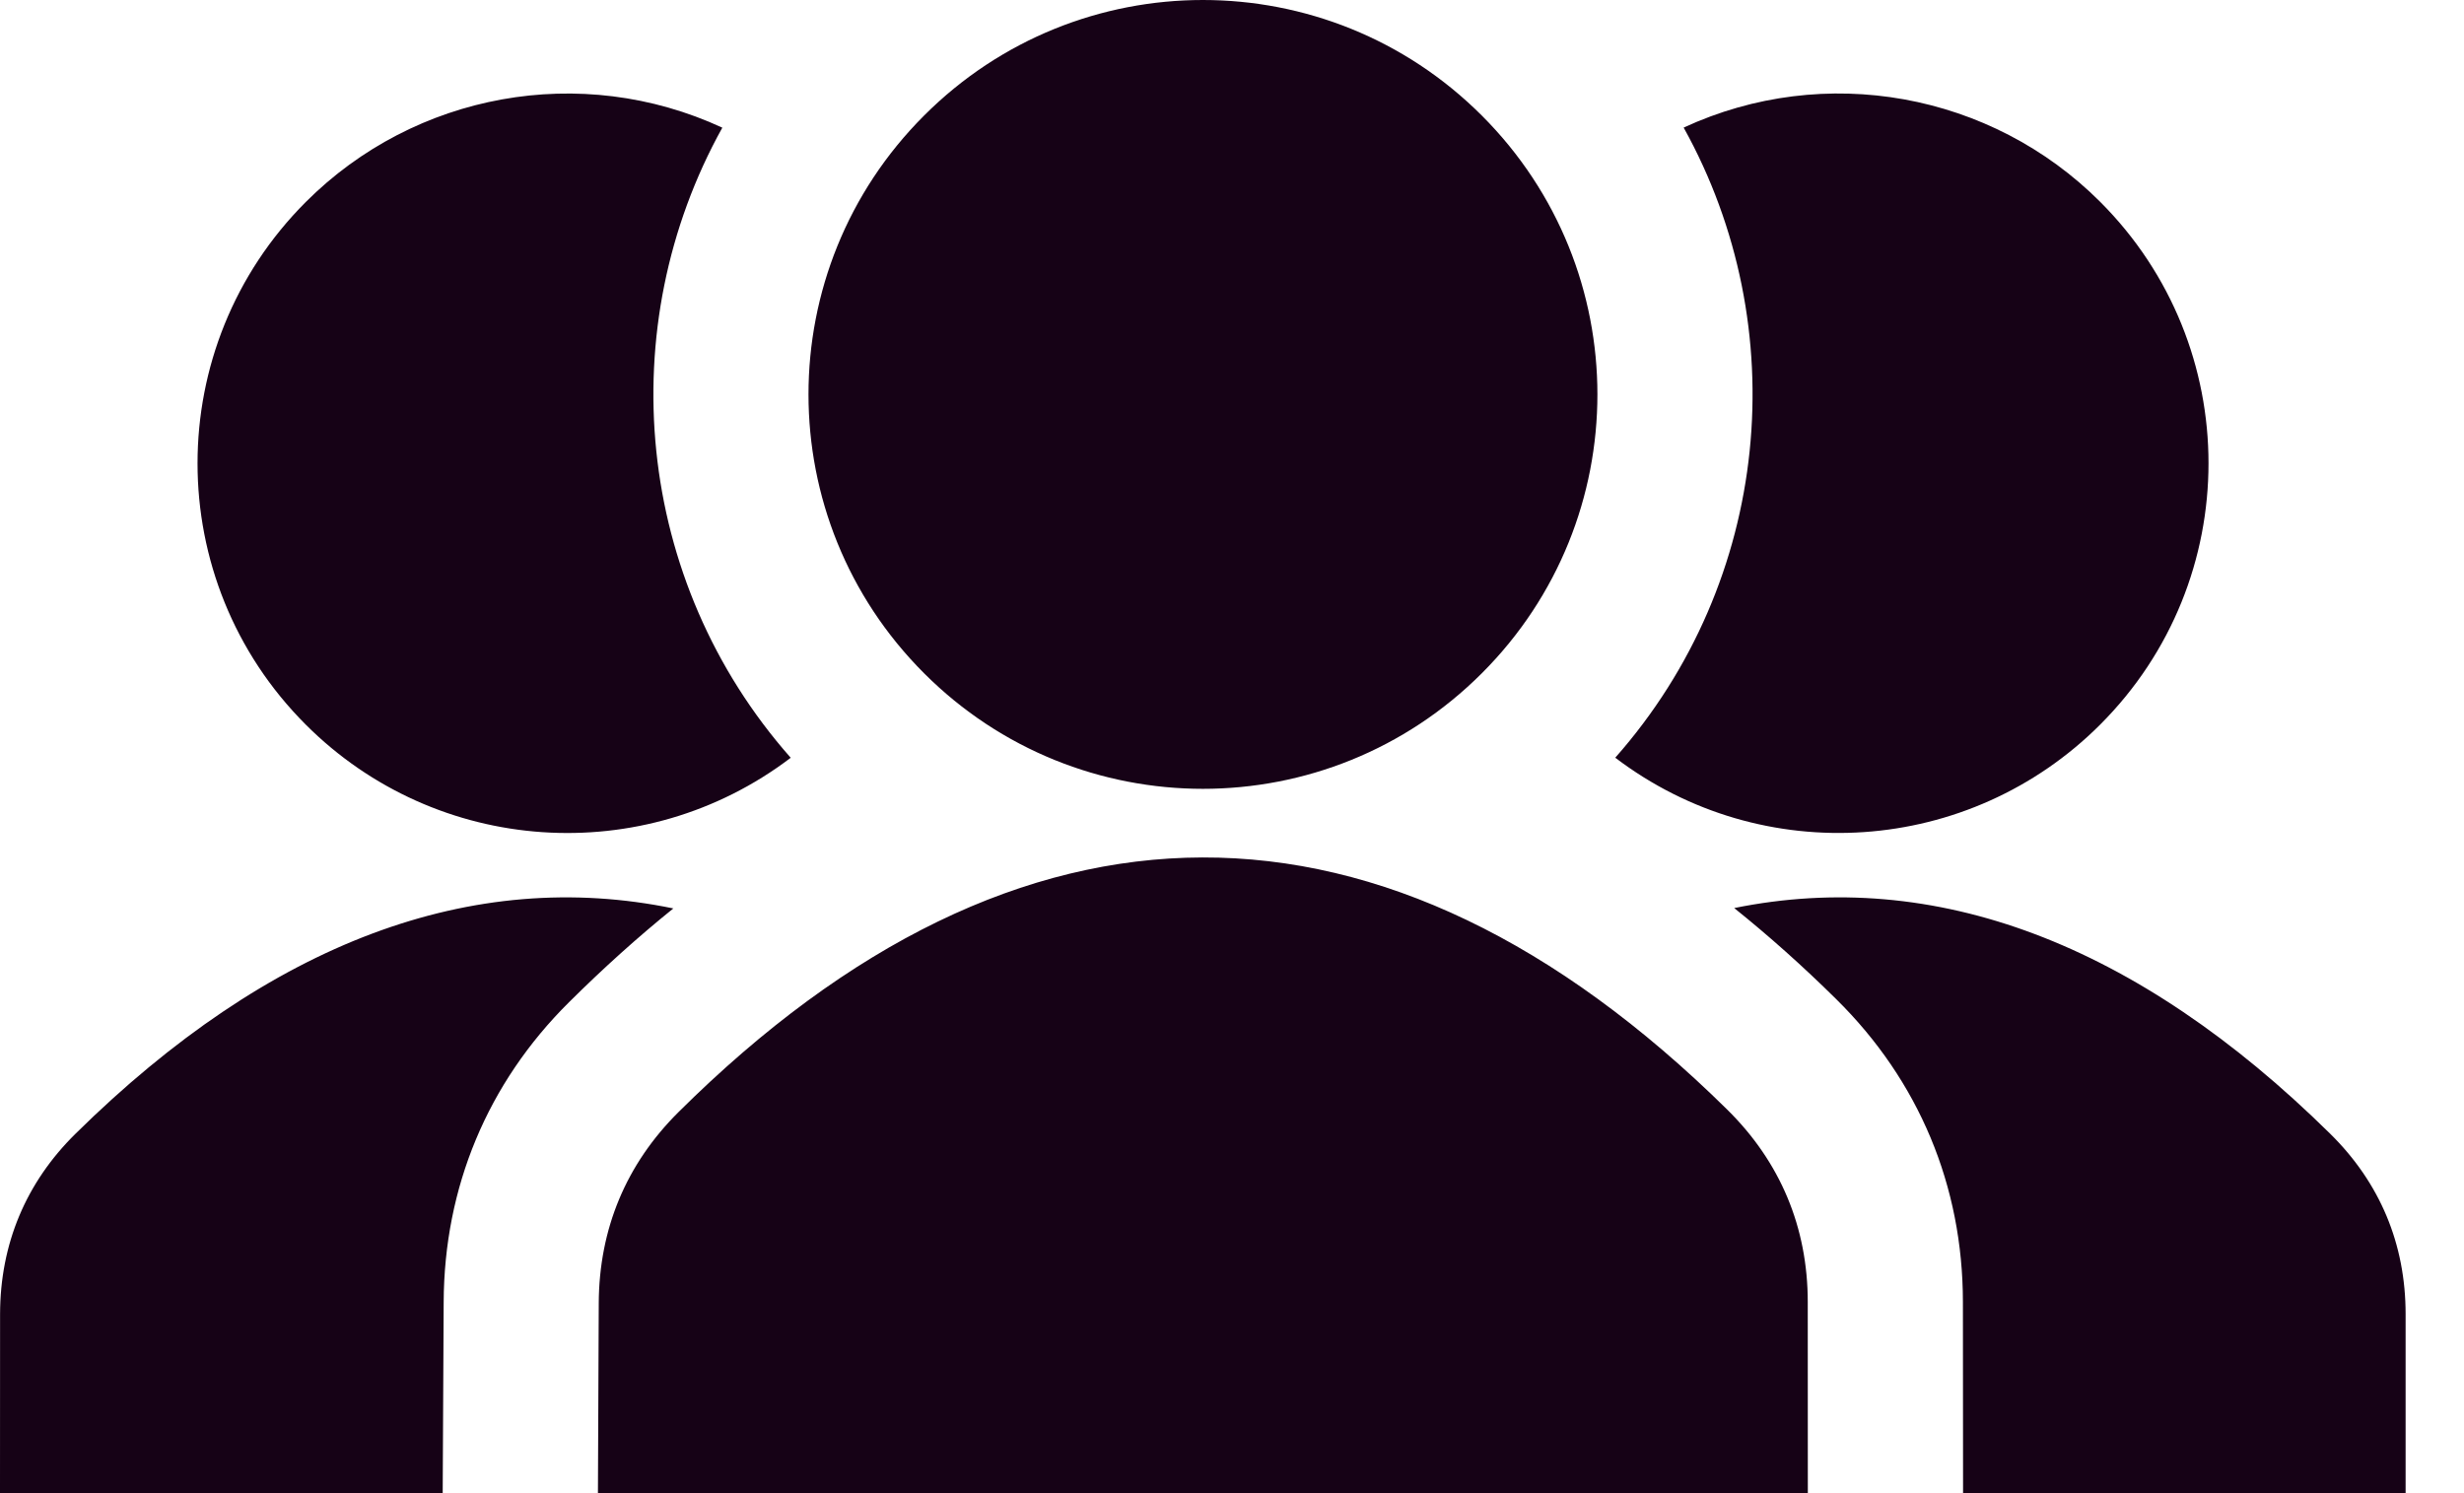
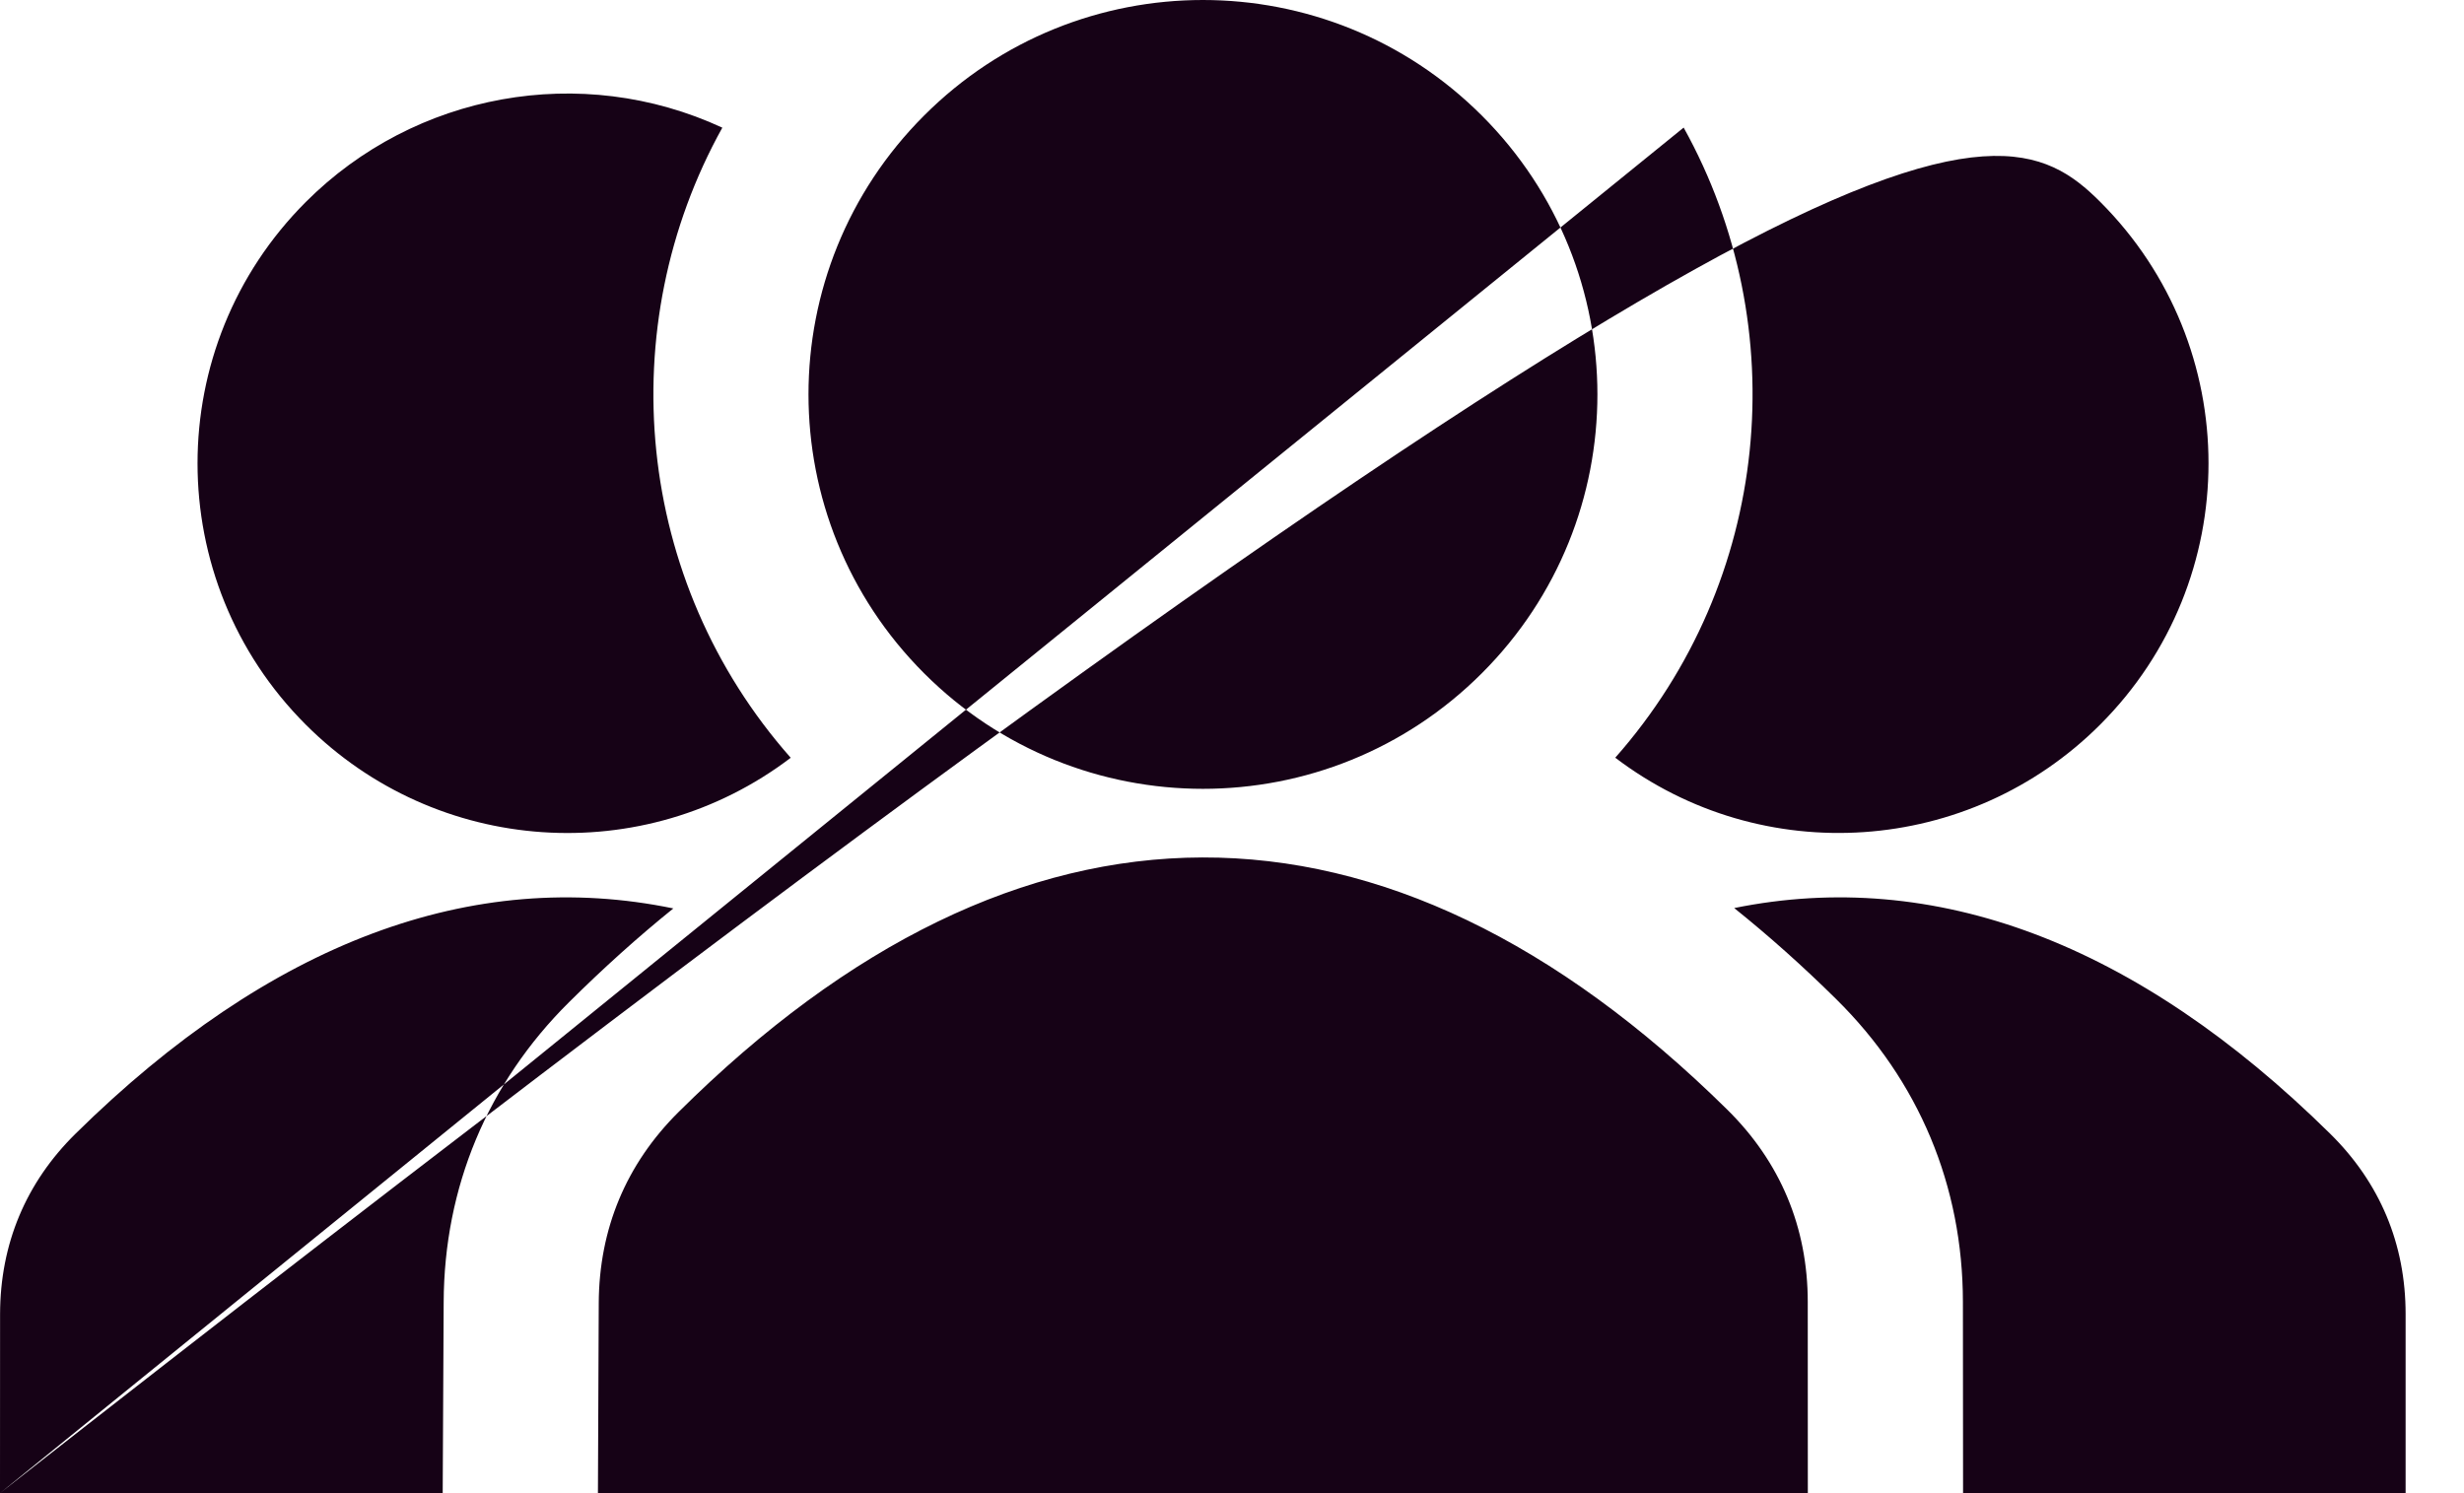
<svg xmlns="http://www.w3.org/2000/svg" fill="none" height="100%" overflow="visible" preserveAspectRatio="none" style="display: block;" viewBox="0 0 33 20" width="100%">
-   <path clip-rule="evenodd" d="M4.096 2.705C5.555 1.245 7.782 0.834 9.674 1.71C8.19 4.381 8.495 7.779 10.59 10.15C8.619 11.648 5.845 11.456 4.096 9.707C2.162 7.774 2.162 4.639 4.096 2.705ZM12.376 1.548C10.312 3.611 10.312 6.954 12.376 9.018C14.439 11.082 17.782 11.082 19.846 9.018C21.91 6.955 21.91 3.611 19.846 1.548C17.782 -0.516 14.438 -0.516 12.376 1.548ZM24.212 19.999L24.211 17.44C24.211 16.439 23.843 15.563 23.133 14.863C18.551 10.345 13.65 10.362 9.085 14.898C8.385 15.594 8.024 16.461 8.019 17.453L8.008 19.999L24.212 19.999ZM26.291 19.999L26.289 17.44C26.288 15.884 25.7 14.476 24.592 13.383C24.142 12.938 23.686 12.532 23.226 12.163C25.905 11.619 28.611 12.625 31.207 15.185C31.874 15.842 32.218 16.662 32.218 17.602V20H26.291L26.291 19.999ZM0.001 19.999H5.929L5.942 17.442C5.948 15.903 6.528 14.508 7.621 13.424C8.082 12.966 8.548 12.547 9.018 12.168C6.331 11.613 3.617 12.617 1.012 15.185C0.346 15.841 0.003 16.662 0.001 17.601L0 20L0.001 19.999ZM22.549 1.709C24.44 0.834 26.668 1.244 28.127 2.703C30.062 4.637 30.062 7.772 28.127 9.706C26.378 11.455 23.604 11.648 21.633 10.149C23.727 7.778 24.033 4.38 22.549 1.709Z" fill="#160216" fill-rule="evenodd" id="Vector" />
+   <path clip-rule="evenodd" d="M4.096 2.705C5.555 1.245 7.782 0.834 9.674 1.71C8.19 4.381 8.495 7.779 10.59 10.15C8.619 11.648 5.845 11.456 4.096 9.707C2.162 7.774 2.162 4.639 4.096 2.705ZM12.376 1.548C10.312 3.611 10.312 6.954 12.376 9.018C14.439 11.082 17.782 11.082 19.846 9.018C21.91 6.955 21.91 3.611 19.846 1.548C17.782 -0.516 14.438 -0.516 12.376 1.548ZM24.212 19.999L24.211 17.44C24.211 16.439 23.843 15.563 23.133 14.863C18.551 10.345 13.65 10.362 9.085 14.898C8.385 15.594 8.024 16.461 8.019 17.453L8.008 19.999L24.212 19.999ZM26.291 19.999L26.289 17.44C26.288 15.884 25.7 14.476 24.592 13.383C24.142 12.938 23.686 12.532 23.226 12.163C25.905 11.619 28.611 12.625 31.207 15.185C31.874 15.842 32.218 16.662 32.218 17.602V20H26.291L26.291 19.999ZM0.001 19.999H5.929L5.942 17.442C5.948 15.903 6.528 14.508 7.621 13.424C8.082 12.966 8.548 12.547 9.018 12.168C6.331 11.613 3.617 12.617 1.012 15.185C0.346 15.841 0.003 16.662 0.001 17.601L0 20L0.001 19.999ZC24.44 0.834 26.668 1.244 28.127 2.703C30.062 4.637 30.062 7.772 28.127 9.706C26.378 11.455 23.604 11.648 21.633 10.149C23.727 7.778 24.033 4.38 22.549 1.709Z" fill="#160216" fill-rule="evenodd" id="Vector" />
</svg>